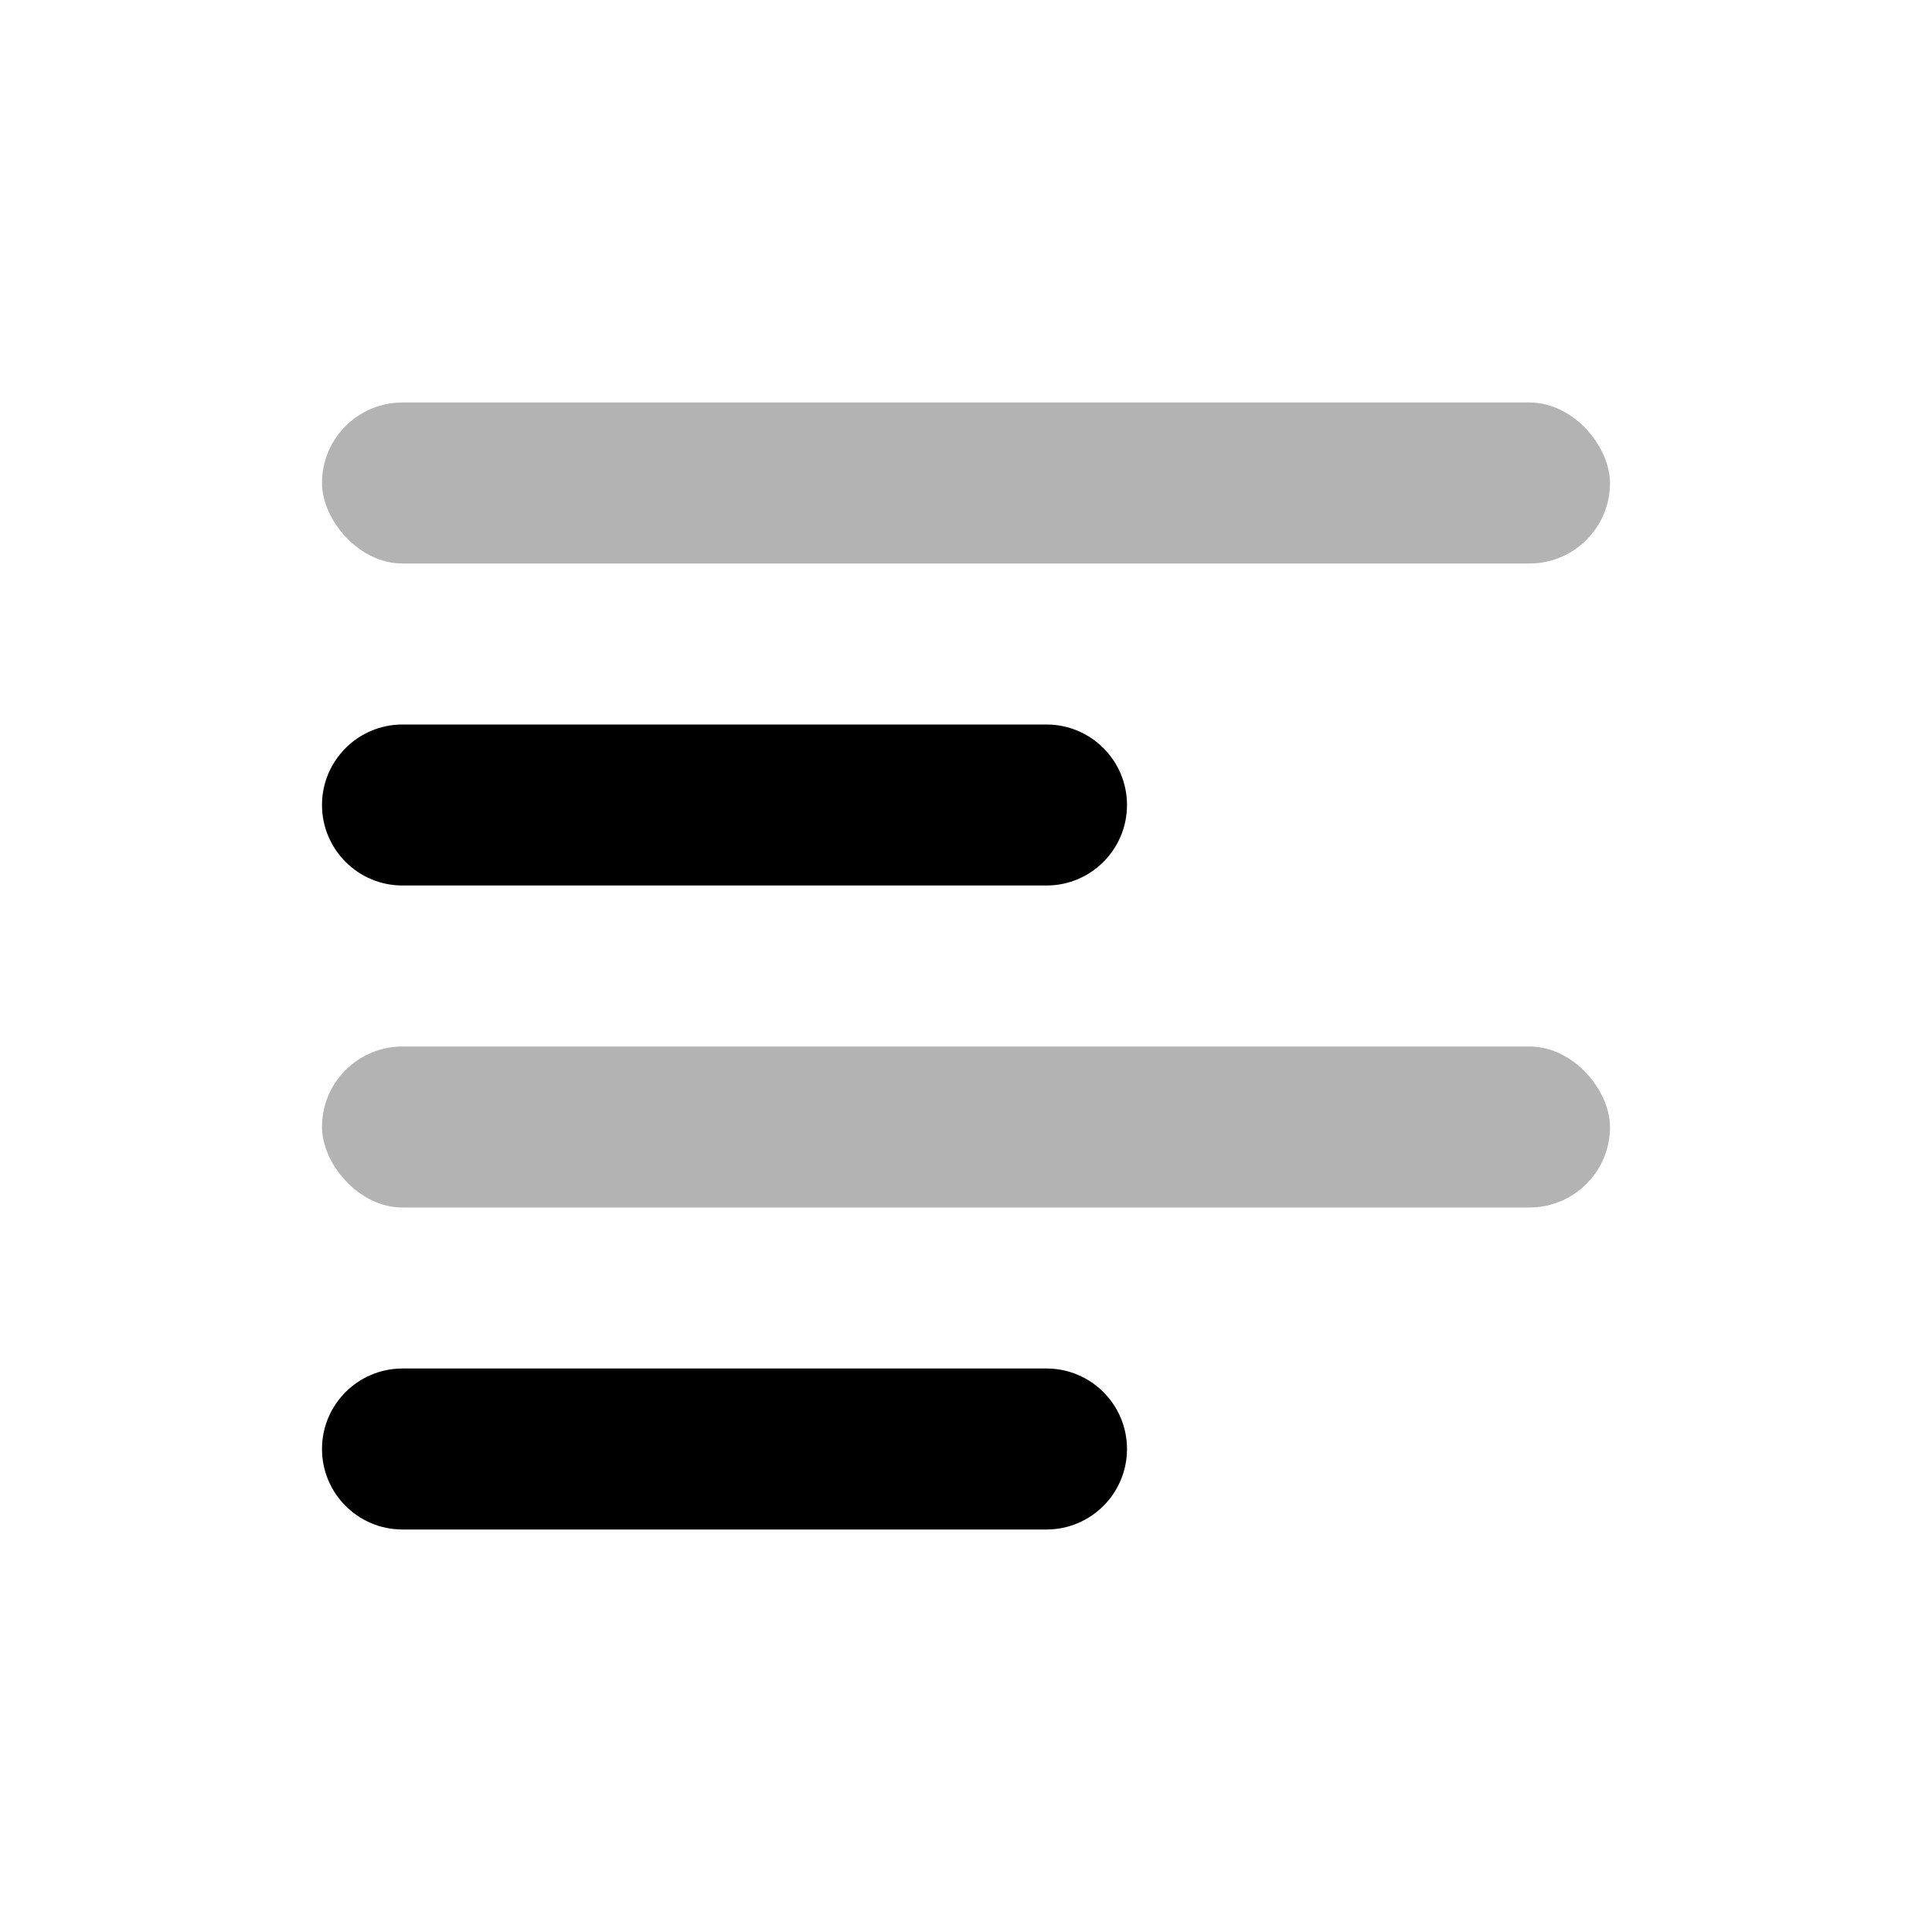
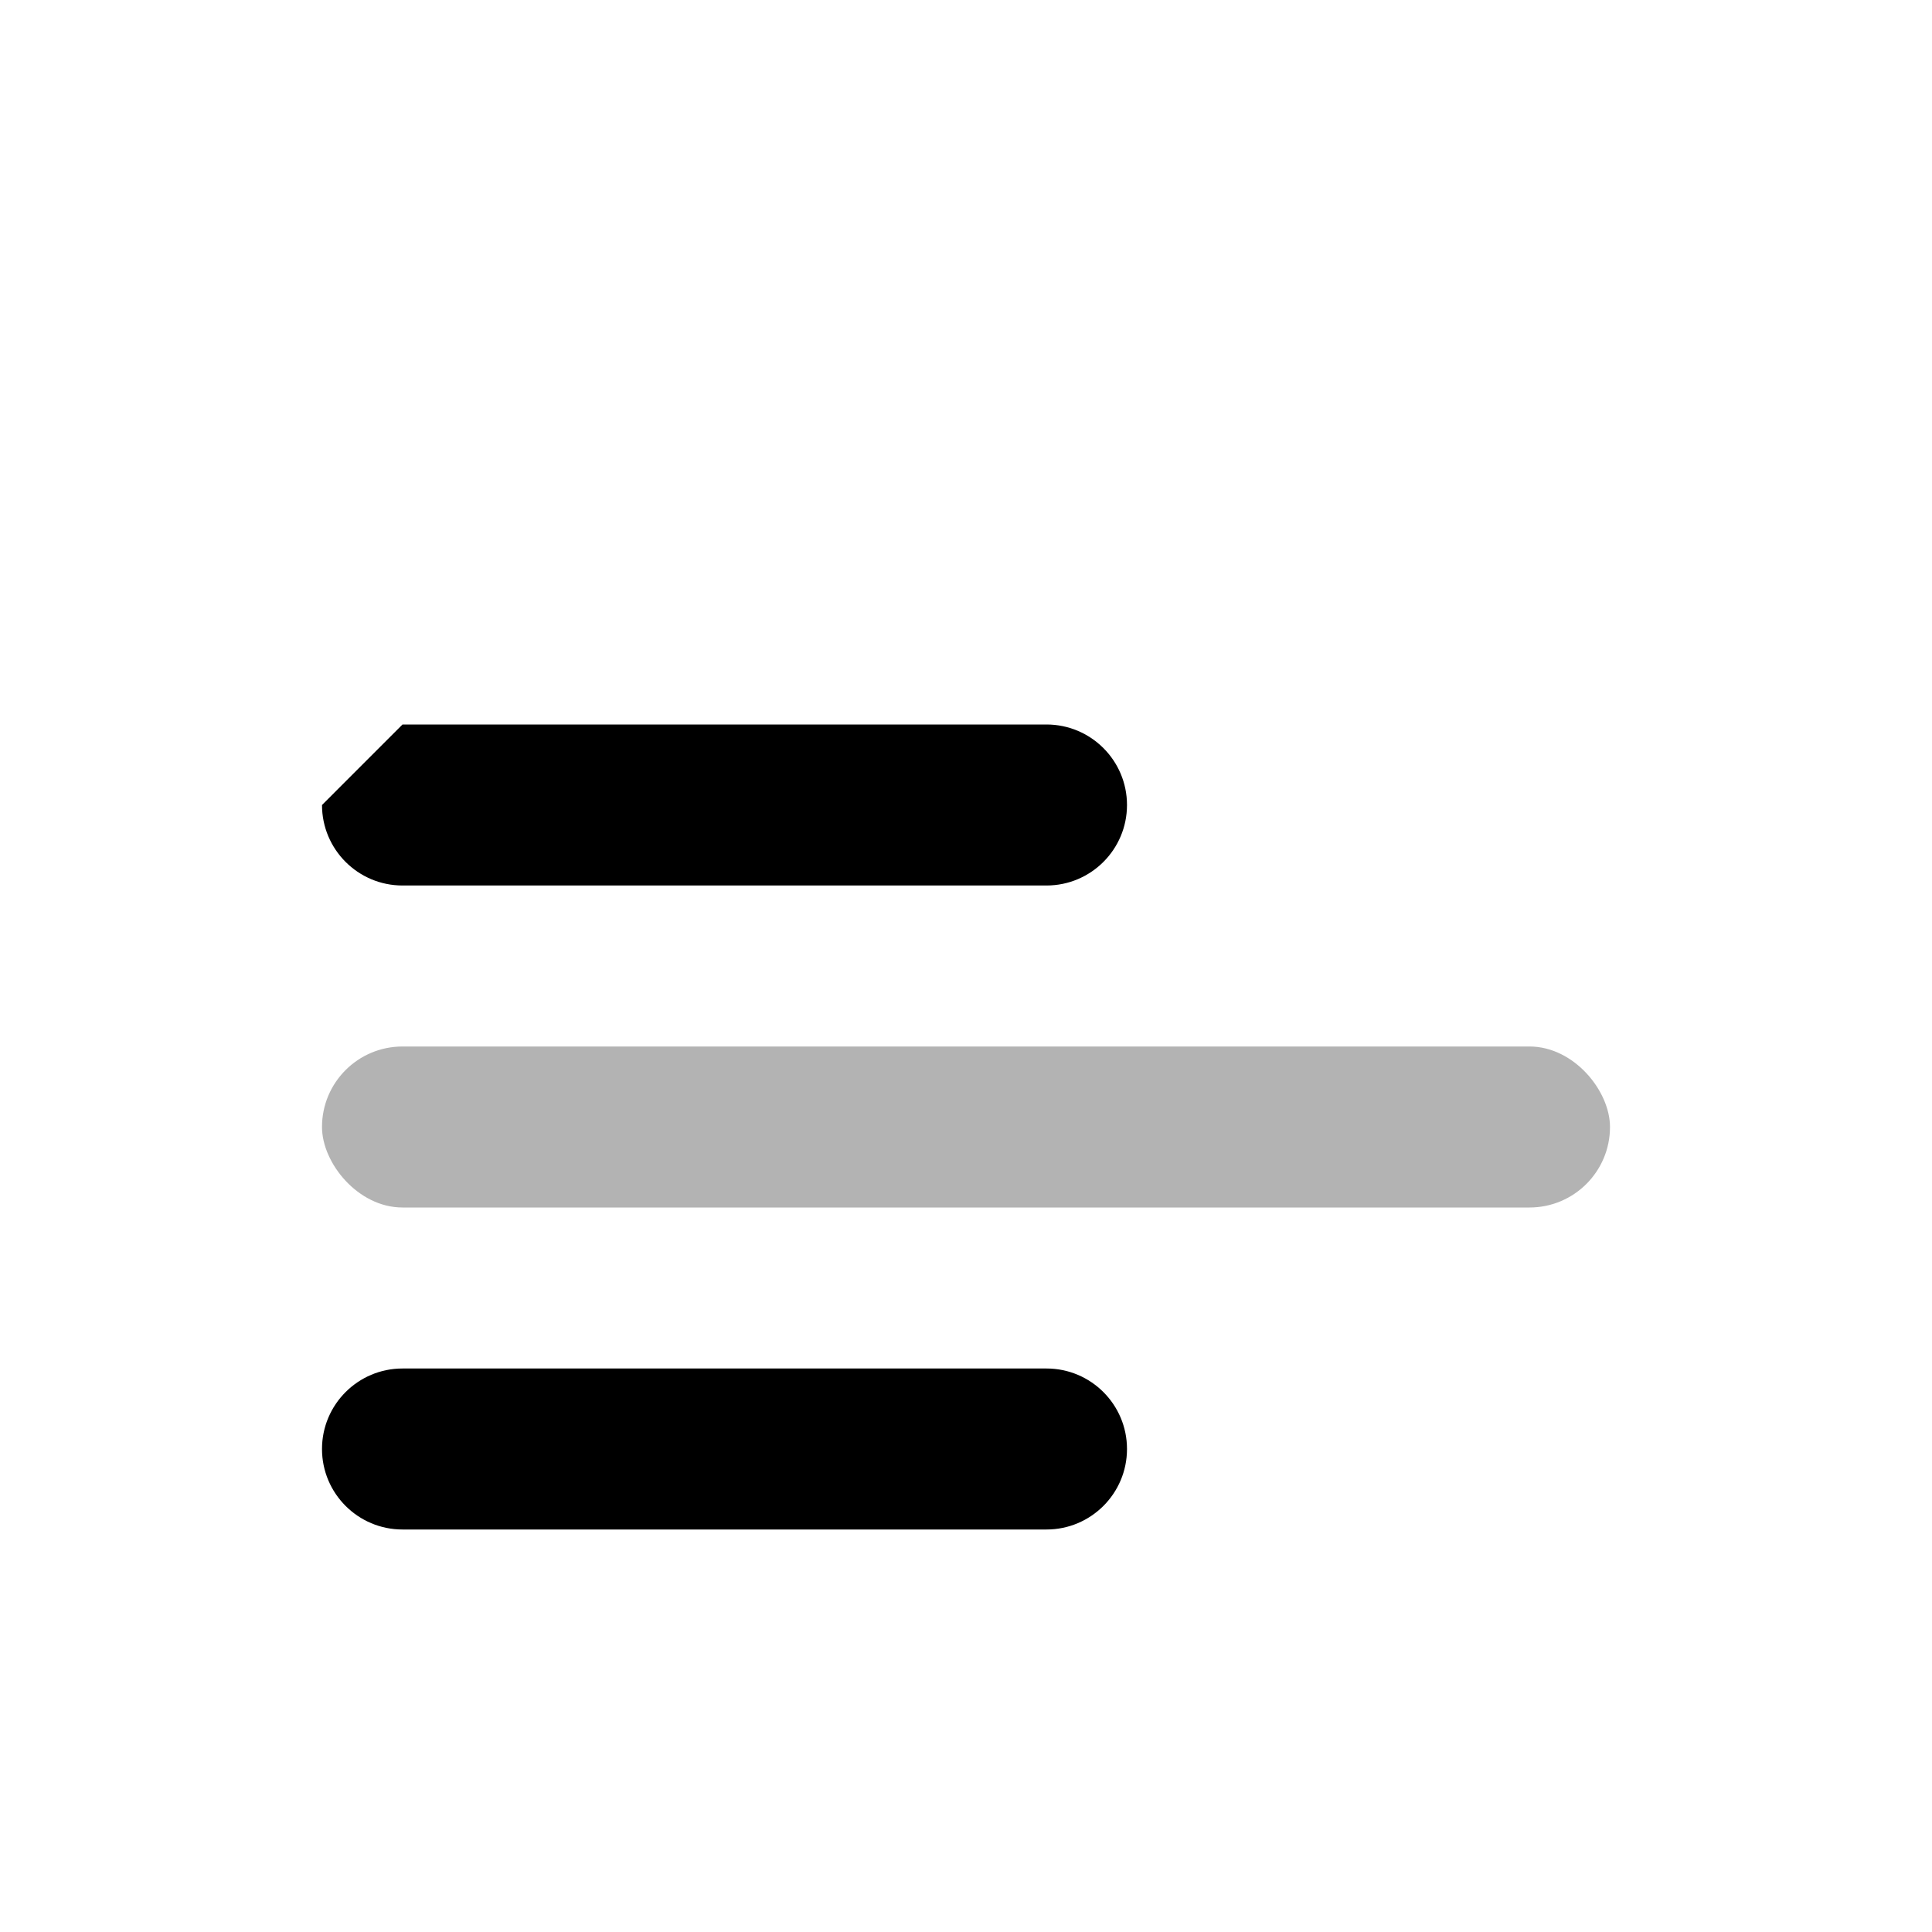
<svg xmlns="http://www.w3.org/2000/svg" width="24px" height="24px" viewBox="0 0 24 24" version="1.1">
  <title>Stockholm-icons / Text / Align-left</title>
  <desc>Created with Sketch.</desc>
  <defs />
  <g id="Stockholm-icons-/-Text-/-Align-left" stroke="none" stroke-width="1" fill="none" fill-rule="evenodd">
    <rect id="bound" x="0" y="0" width="24" height="24" />
-     <rect id="Rectangle-20" fill="#000000" opacity="0.3" x="4" y="5" width="16" height="2" rx="1" />
    <rect id="Rectangle-20-Copy-3" fill="#000000" opacity="0.3" x="4" y="13" width="16" height="2" rx="1" />
-     <path d="M5,9 L13,9 C13.552,9 14,9.448 14,10 C14,10.552 13.552,11 13,11 L5,11 C4.448,11 4,10.552 4,10 C4,9.448 4.448,9 5,9 Z M5,17 L13,17 C13.552,17 14,17.448 14,18 C14,18.552 13.552,19 13,19 L5,19 C4.448,19 4,18.552 4,18 C4,17.448 4.448,17 5,17 Z" id="Combined-Shape" fill="#000000" />
+     <path d="M5,9 L13,9 C13.552,9 14,9.448 14,10 C14,10.552 13.552,11 13,11 L5,11 C4.448,11 4,10.552 4,10 Z M5,17 L13,17 C13.552,17 14,17.448 14,18 C14,18.552 13.552,19 13,19 L5,19 C4.448,19 4,18.552 4,18 C4,17.448 4.448,17 5,17 Z" id="Combined-Shape" fill="#000000" />
  </g>
</svg>